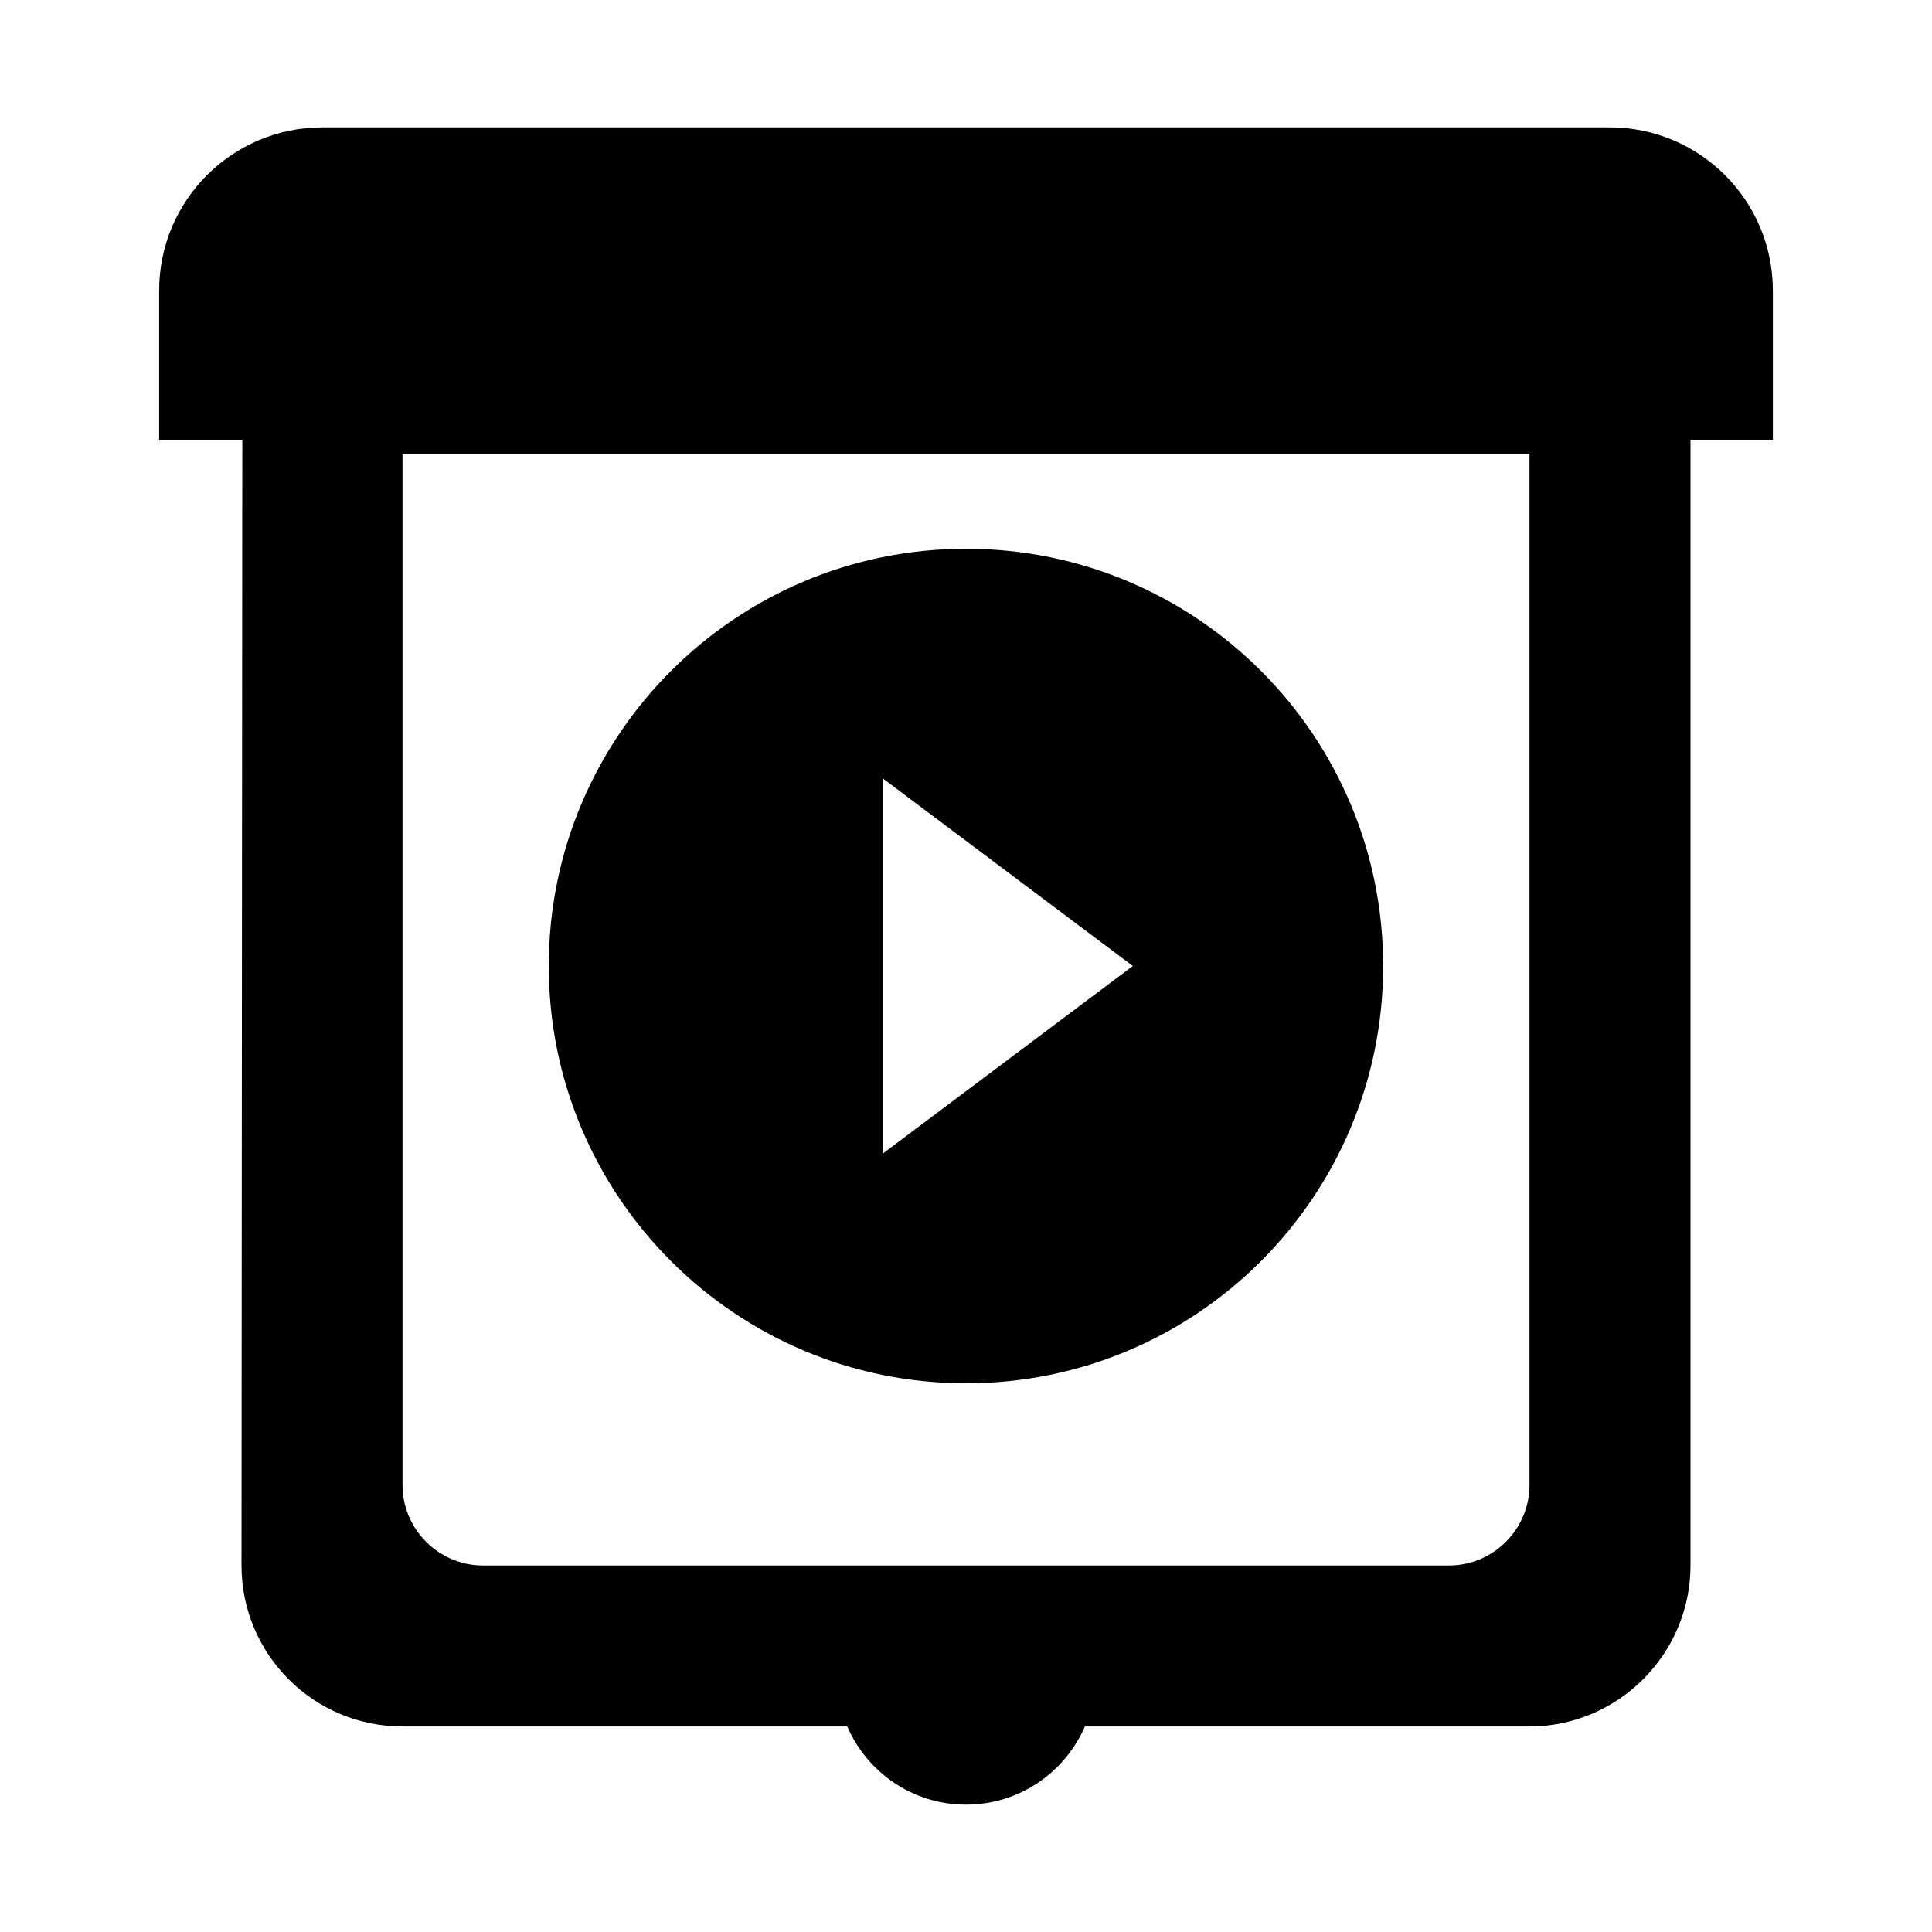
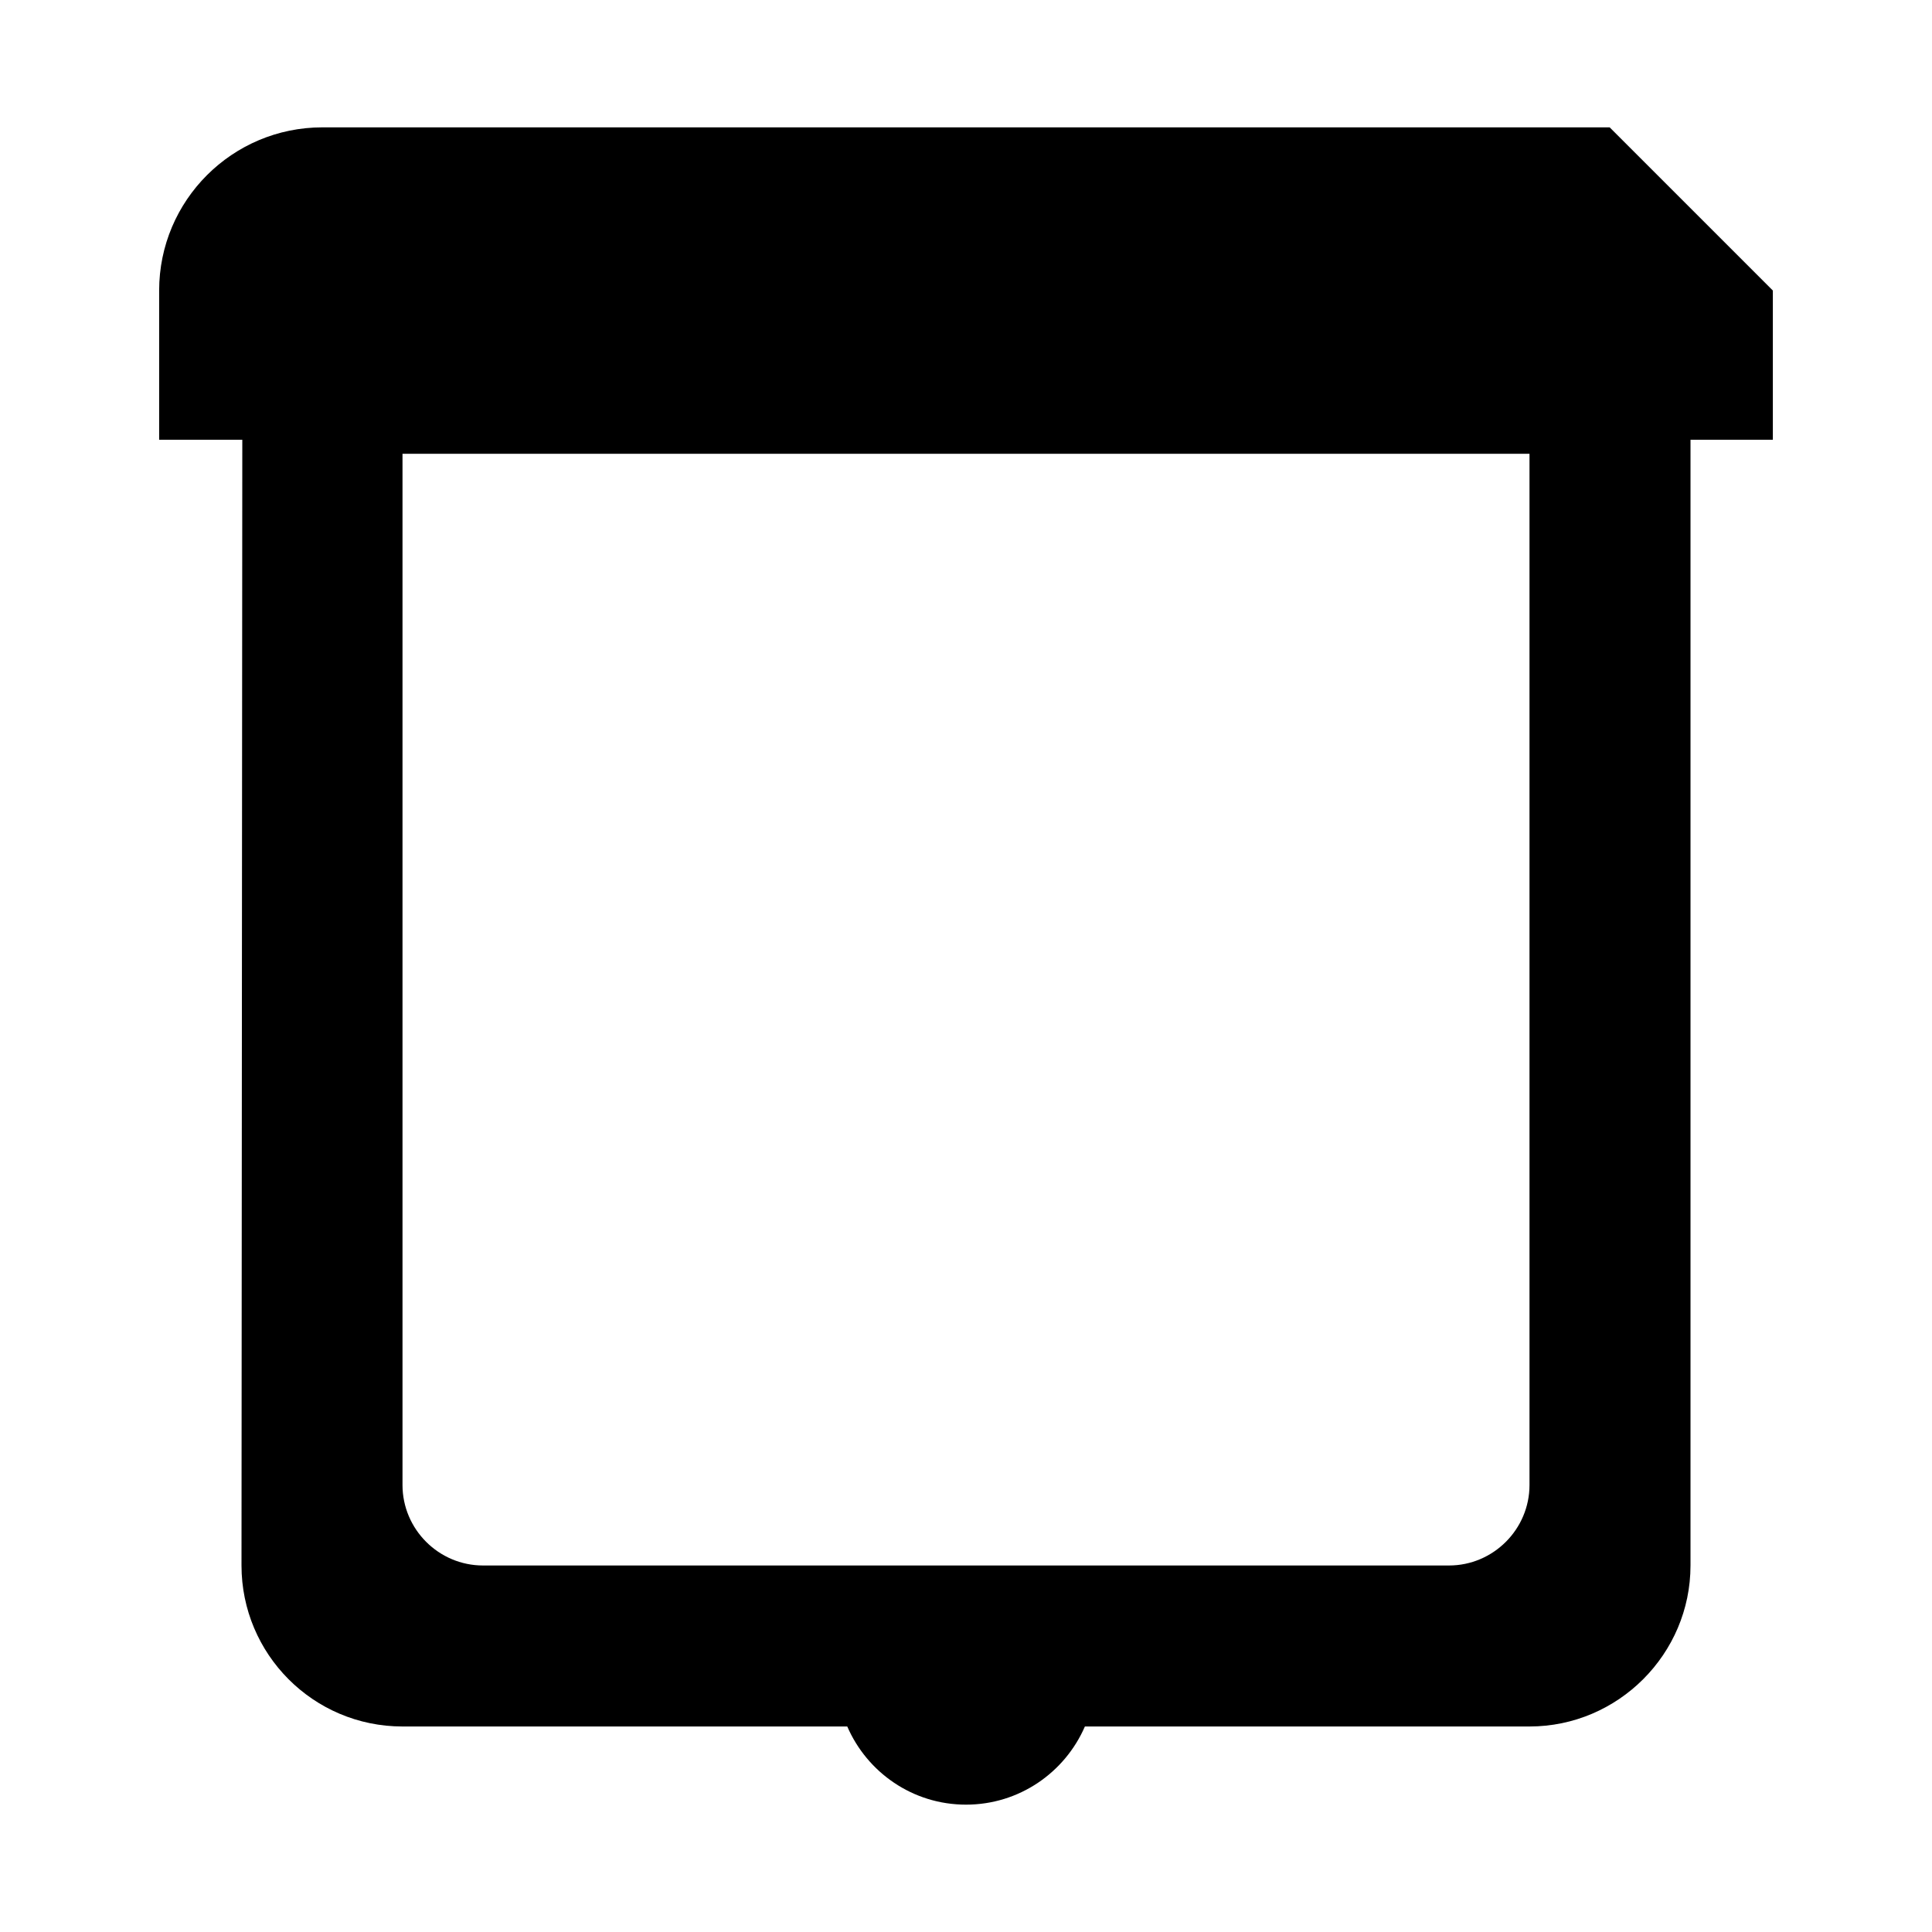
<svg xmlns="http://www.w3.org/2000/svg" version="1.1" id="Layer_1" x="0px" y="0px" width="24px" height="24px" viewBox="0 0 24 24" enable-background="new 0 0 24 24" xml:space="preserve">
-   <path fill="none" d="M0,0h24v24H0V0z" />
  <g>
-     <path fill="#000000" d="M19.996,1.582H4.005c-1.12,0-2.028,0.908-2.028,2.027v1.854H3.01L3,19.447c0,1.1,0.891,2,2,2h5.525   c0.247,0.57,0.813,0.971,1.475,0.971s1.229-0.4,1.477-0.971H19c1.1,0,2-0.9,2-2V5.463h1.023V3.609   C22.023,2.49,21.115,1.582,19.996,1.582z M19,18.447c0,0.55-0.45,1-1,1H6c-0.55,0-1-0.45-1-1V5.637h14V18.447z" />
-     <path fill="#000000" d="M12,17.184c2.863,0,5.182-2.319,5.182-5.184S14.863,6.817,12,6.817c-2.863,0-5.183,2.32-5.183,5.183   C6.817,14.863,9.137,17.184,12,17.184z M10.964,9.668L14.072,12l-3.108,2.332V9.668z" />
+     <path fill="#000000" d="M19.996,1.582H4.005c-1.12,0-2.028,0.908-2.028,2.027v1.854H3.01L3,19.447c0,1.1,0.891,2,2,2h5.525   c0.247,0.57,0.813,0.971,1.475,0.971s1.229-0.4,1.477-0.971H19c1.1,0,2-0.9,2-2V5.463h1.023V3.609   z M19,18.447c0,0.55-0.45,1-1,1H6c-0.55,0-1-0.45-1-1V5.637h14V18.447z" />
  </g>
</svg>